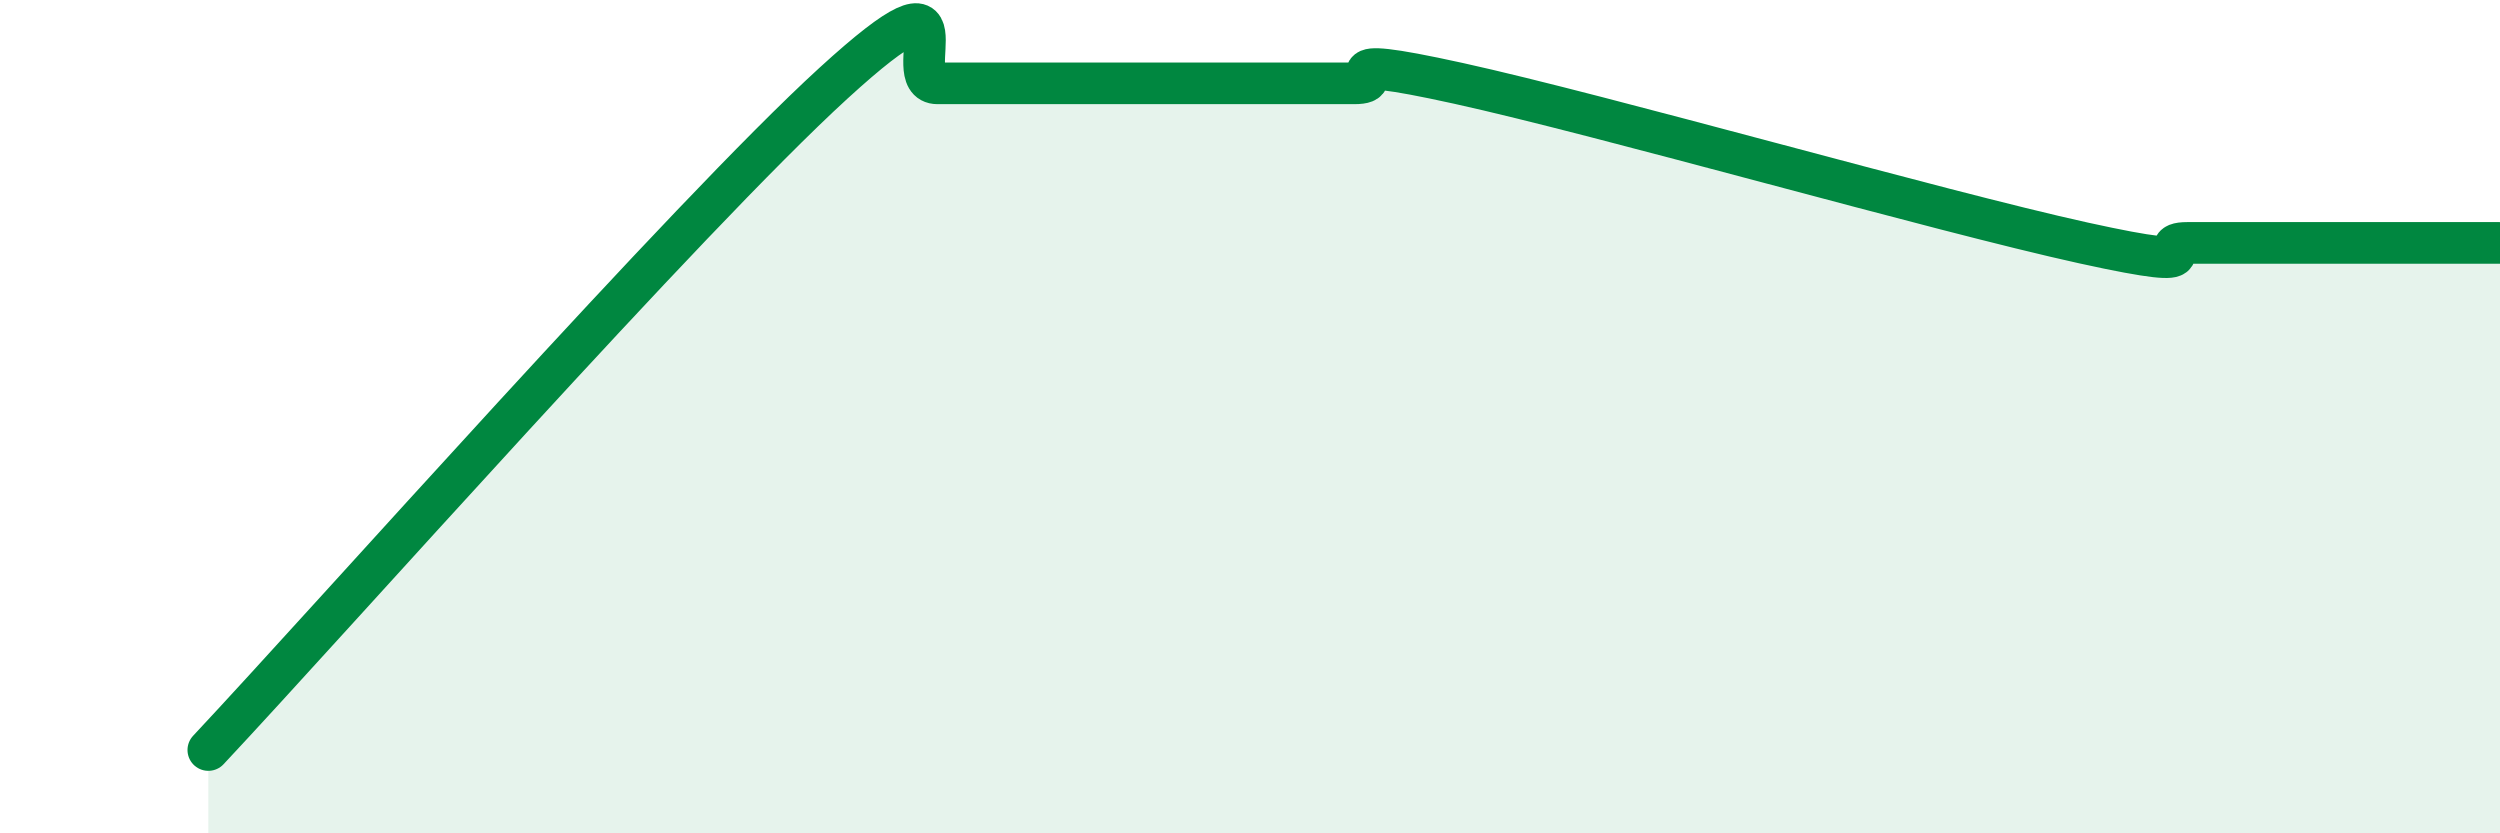
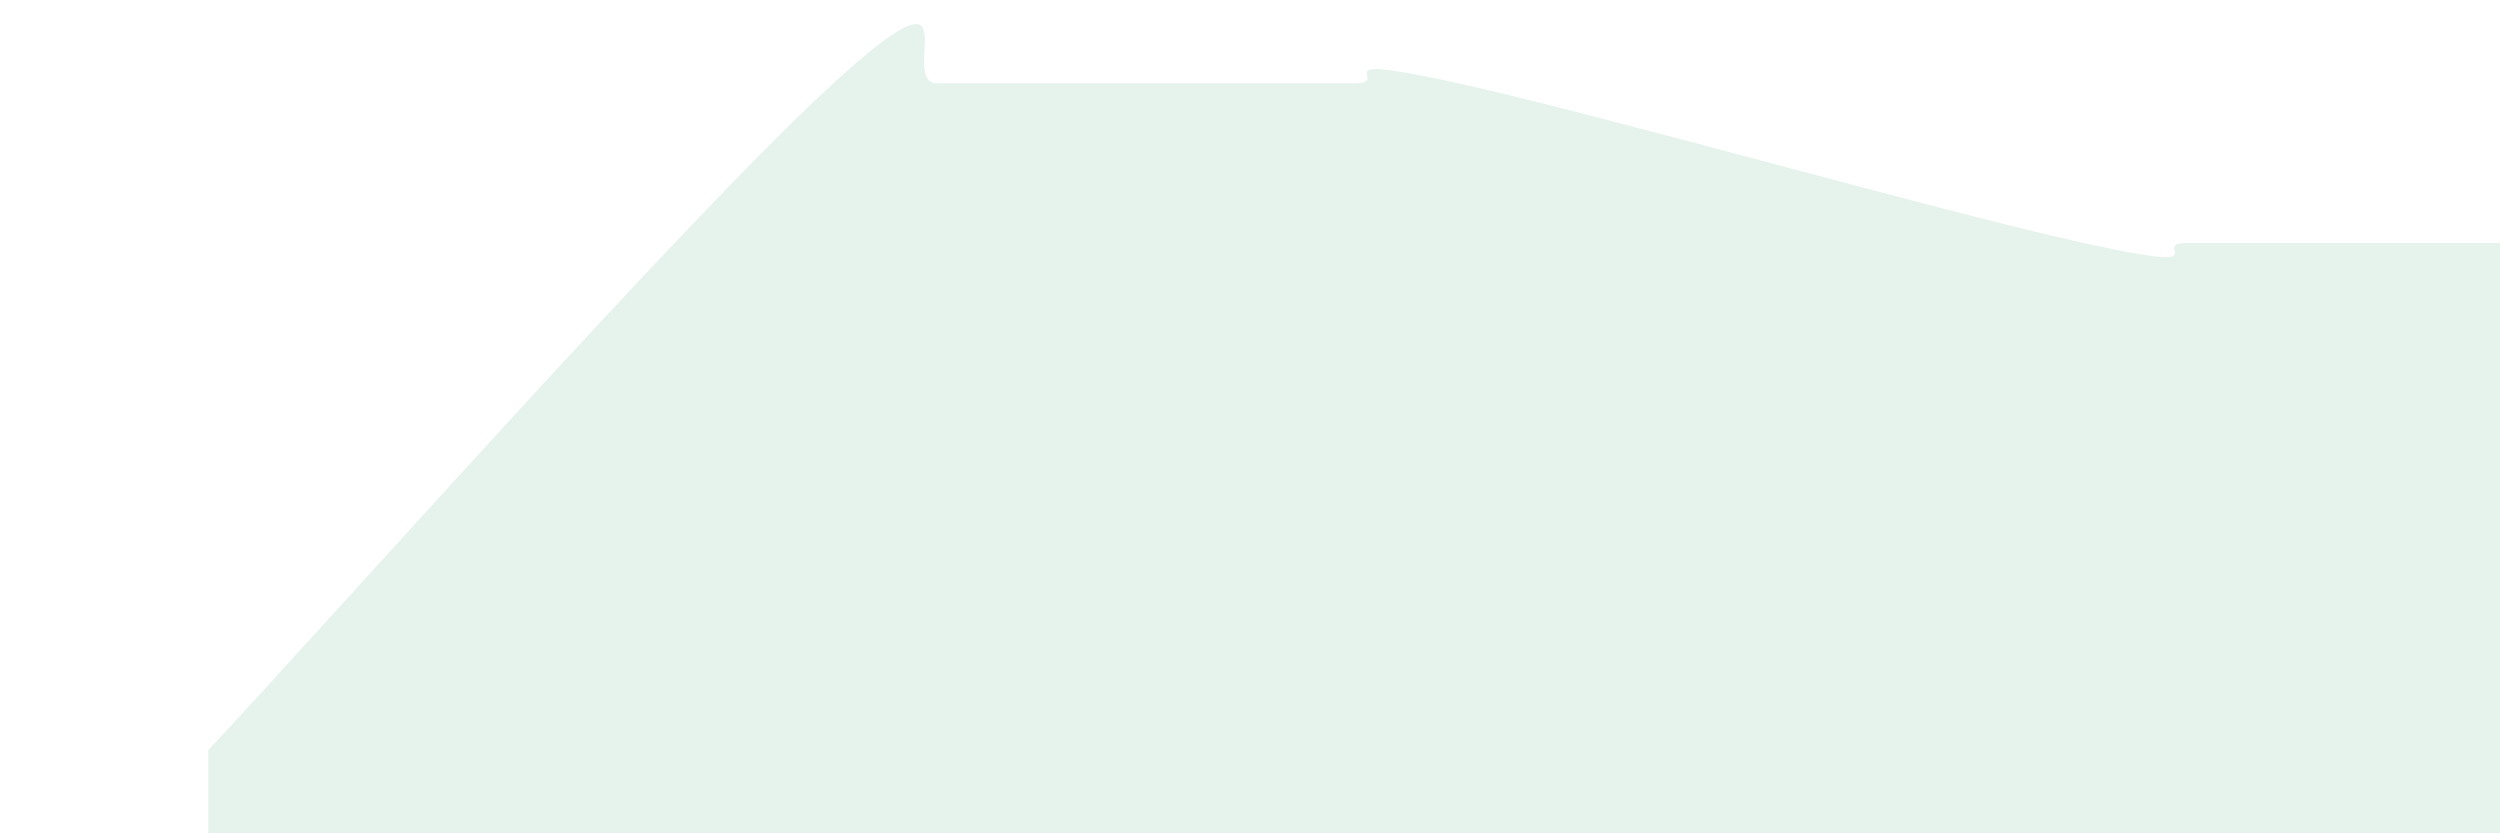
<svg xmlns="http://www.w3.org/2000/svg" width="60" height="20" viewBox="0 0 60 20">
  <path d="M 5,18 C 8,14.8 16.5,5.2 20,2 C 23.5,-1.2 21.5,2 22.5,2 C 23.5,2 24,2 25,2 C 26,2 26.5,2 27.5,2 C 28.5,2 29,2 30,2 C 31,2 31.5,2 32.5,2 C 33.5,2 31.5,1.23 35,2 C 38.5,2.77 46.5,5.06 50,5.83 C 53.5,6.6 51.5,5.83 52.5,5.83 C 53.5,5.83 53.5,5.83 55,5.83 C 56.5,5.83 59,5.83 60,5.83L60 20L5 20Z" fill="#008740" opacity="0.1" stroke-linecap="round" stroke-linejoin="round" />
-   <path d="M 5,18 C 8,14.8 16.5,5.2 20,2 C 23.5,-1.2 21.5,2 22.5,2 C 23.5,2 24,2 25,2 C 26,2 26.5,2 27.5,2 C 28.5,2 29,2 30,2 C 31,2 31.5,2 32.5,2 C 33.5,2 31.5,1.23 35,2 C 38.5,2.77 46.5,5.06 50,5.83 C 53.5,6.6 51.5,5.83 52.5,5.83 C 53.5,5.83 53.5,5.83 55,5.83 C 56.5,5.83 59,5.83 60,5.83" stroke="#008740" stroke-width="1" fill="none" stroke-linecap="round" stroke-linejoin="round" />
</svg>